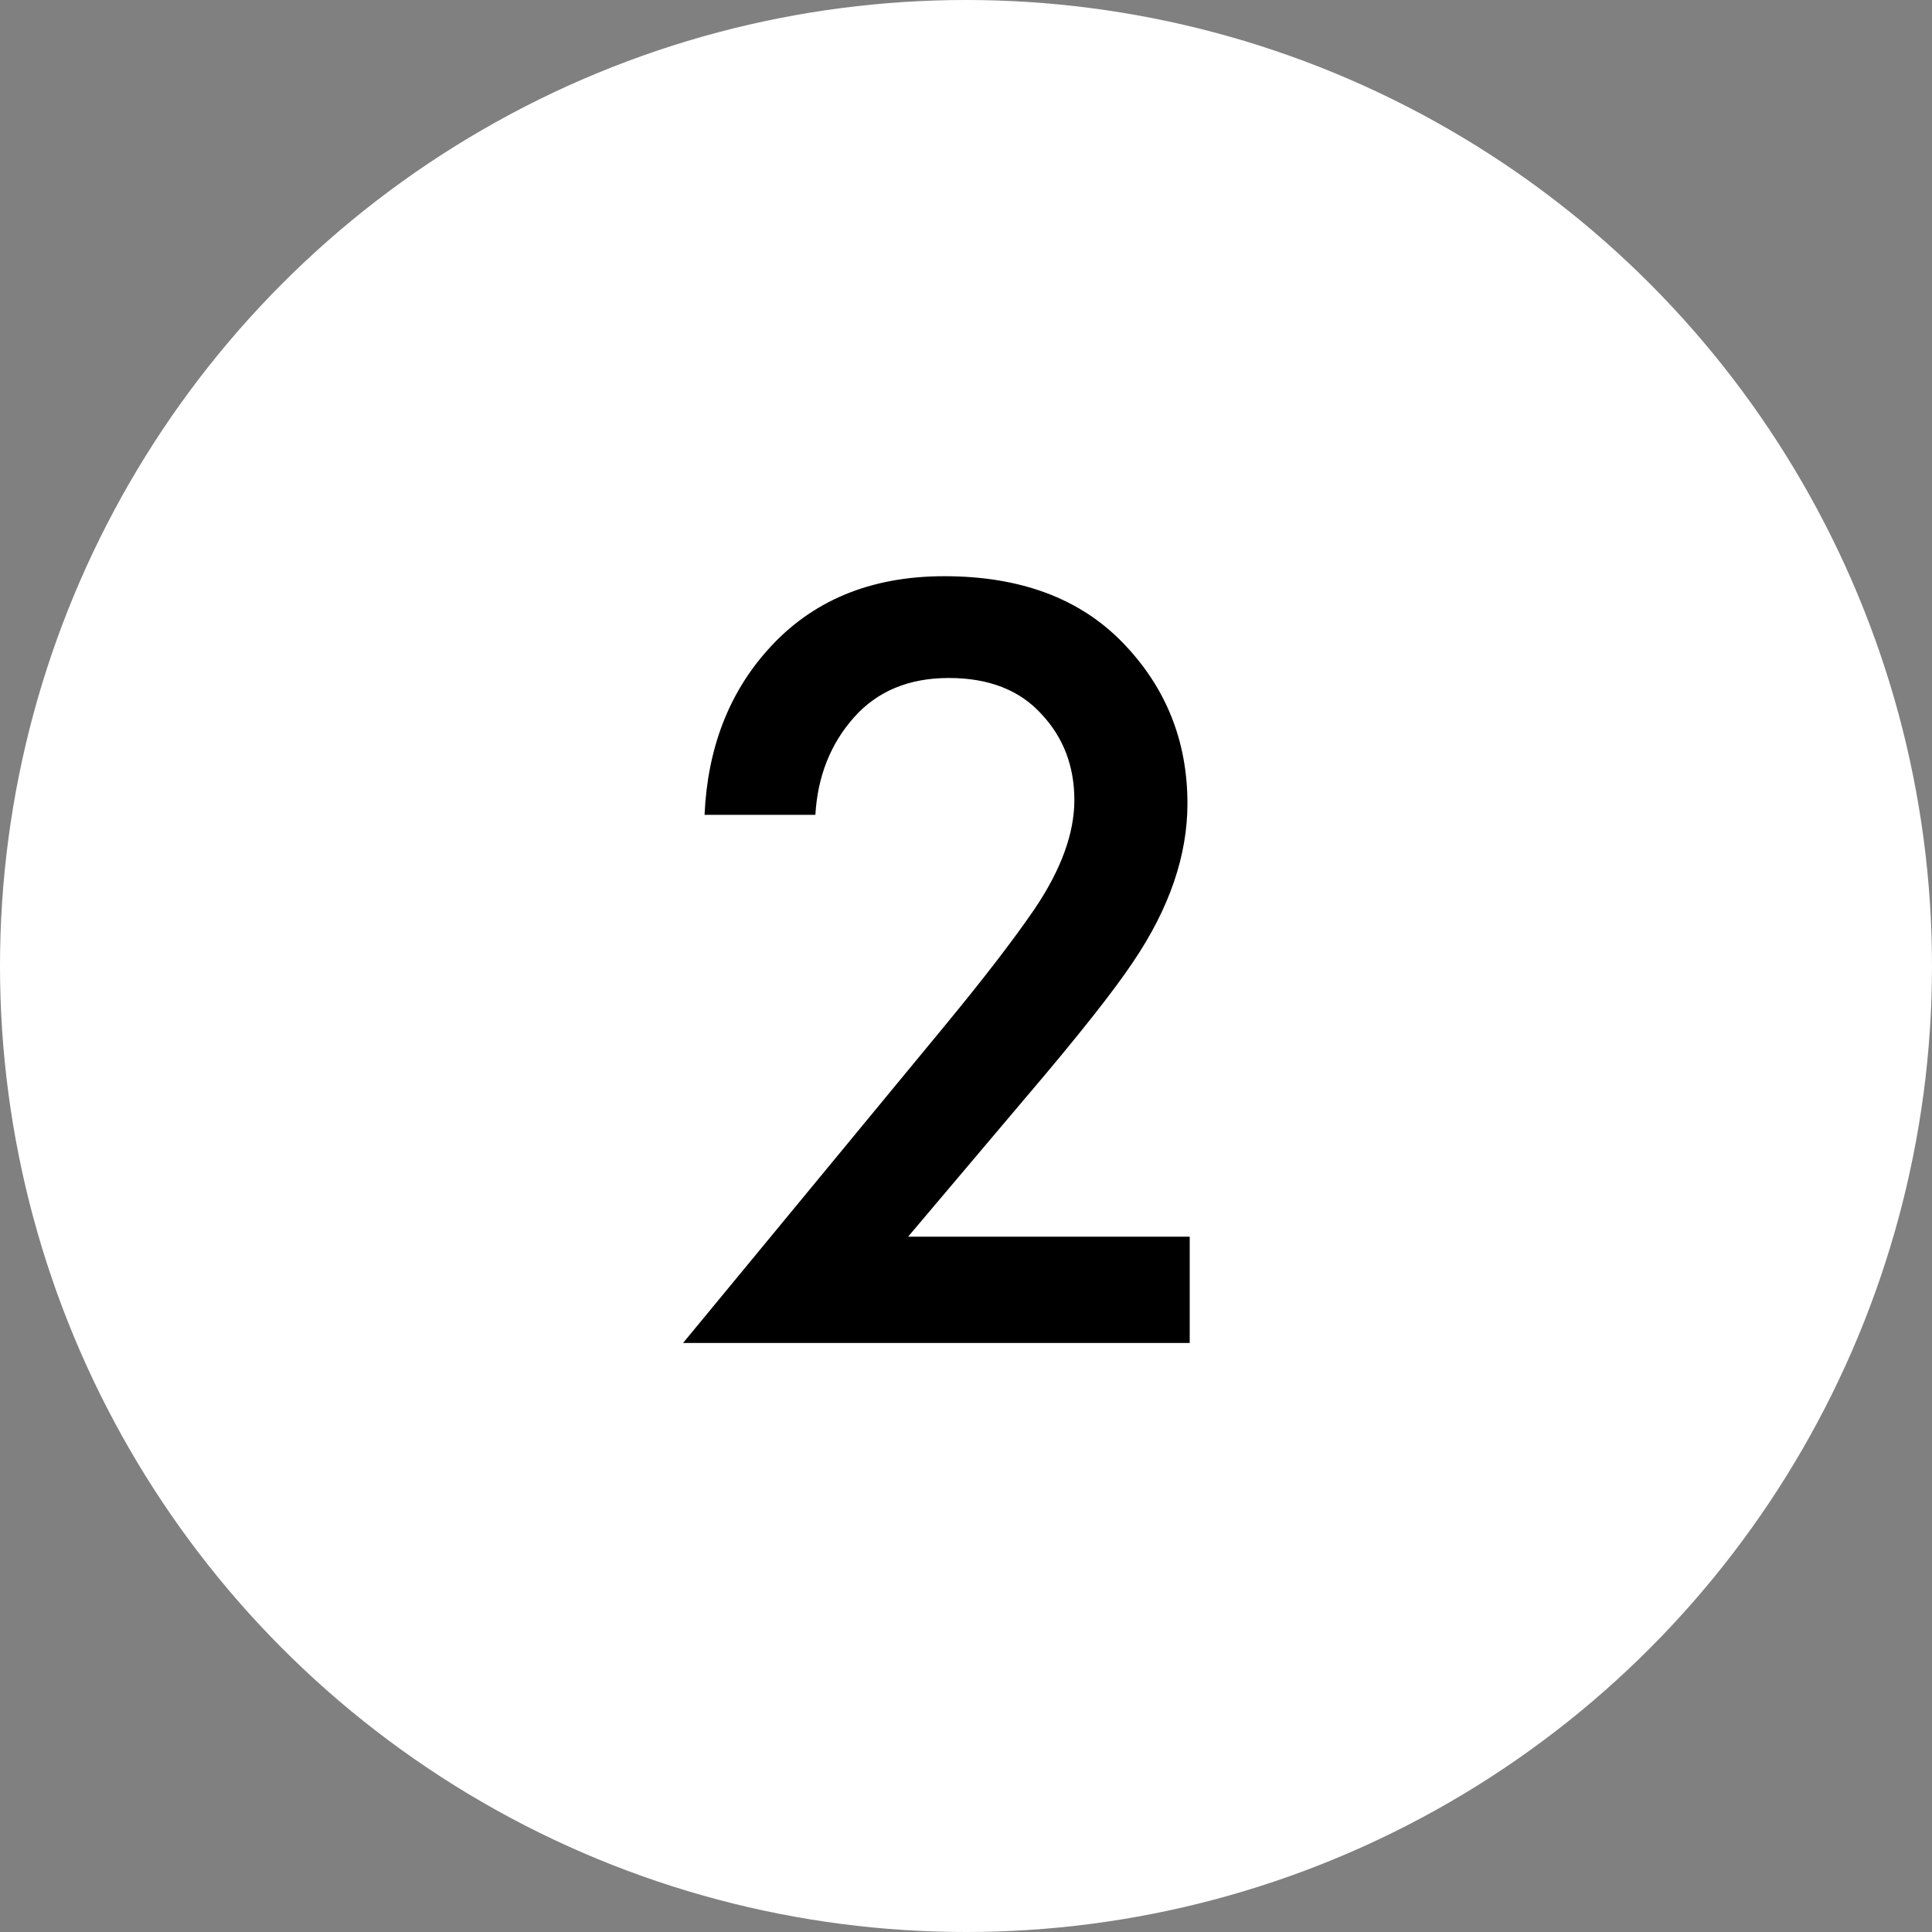
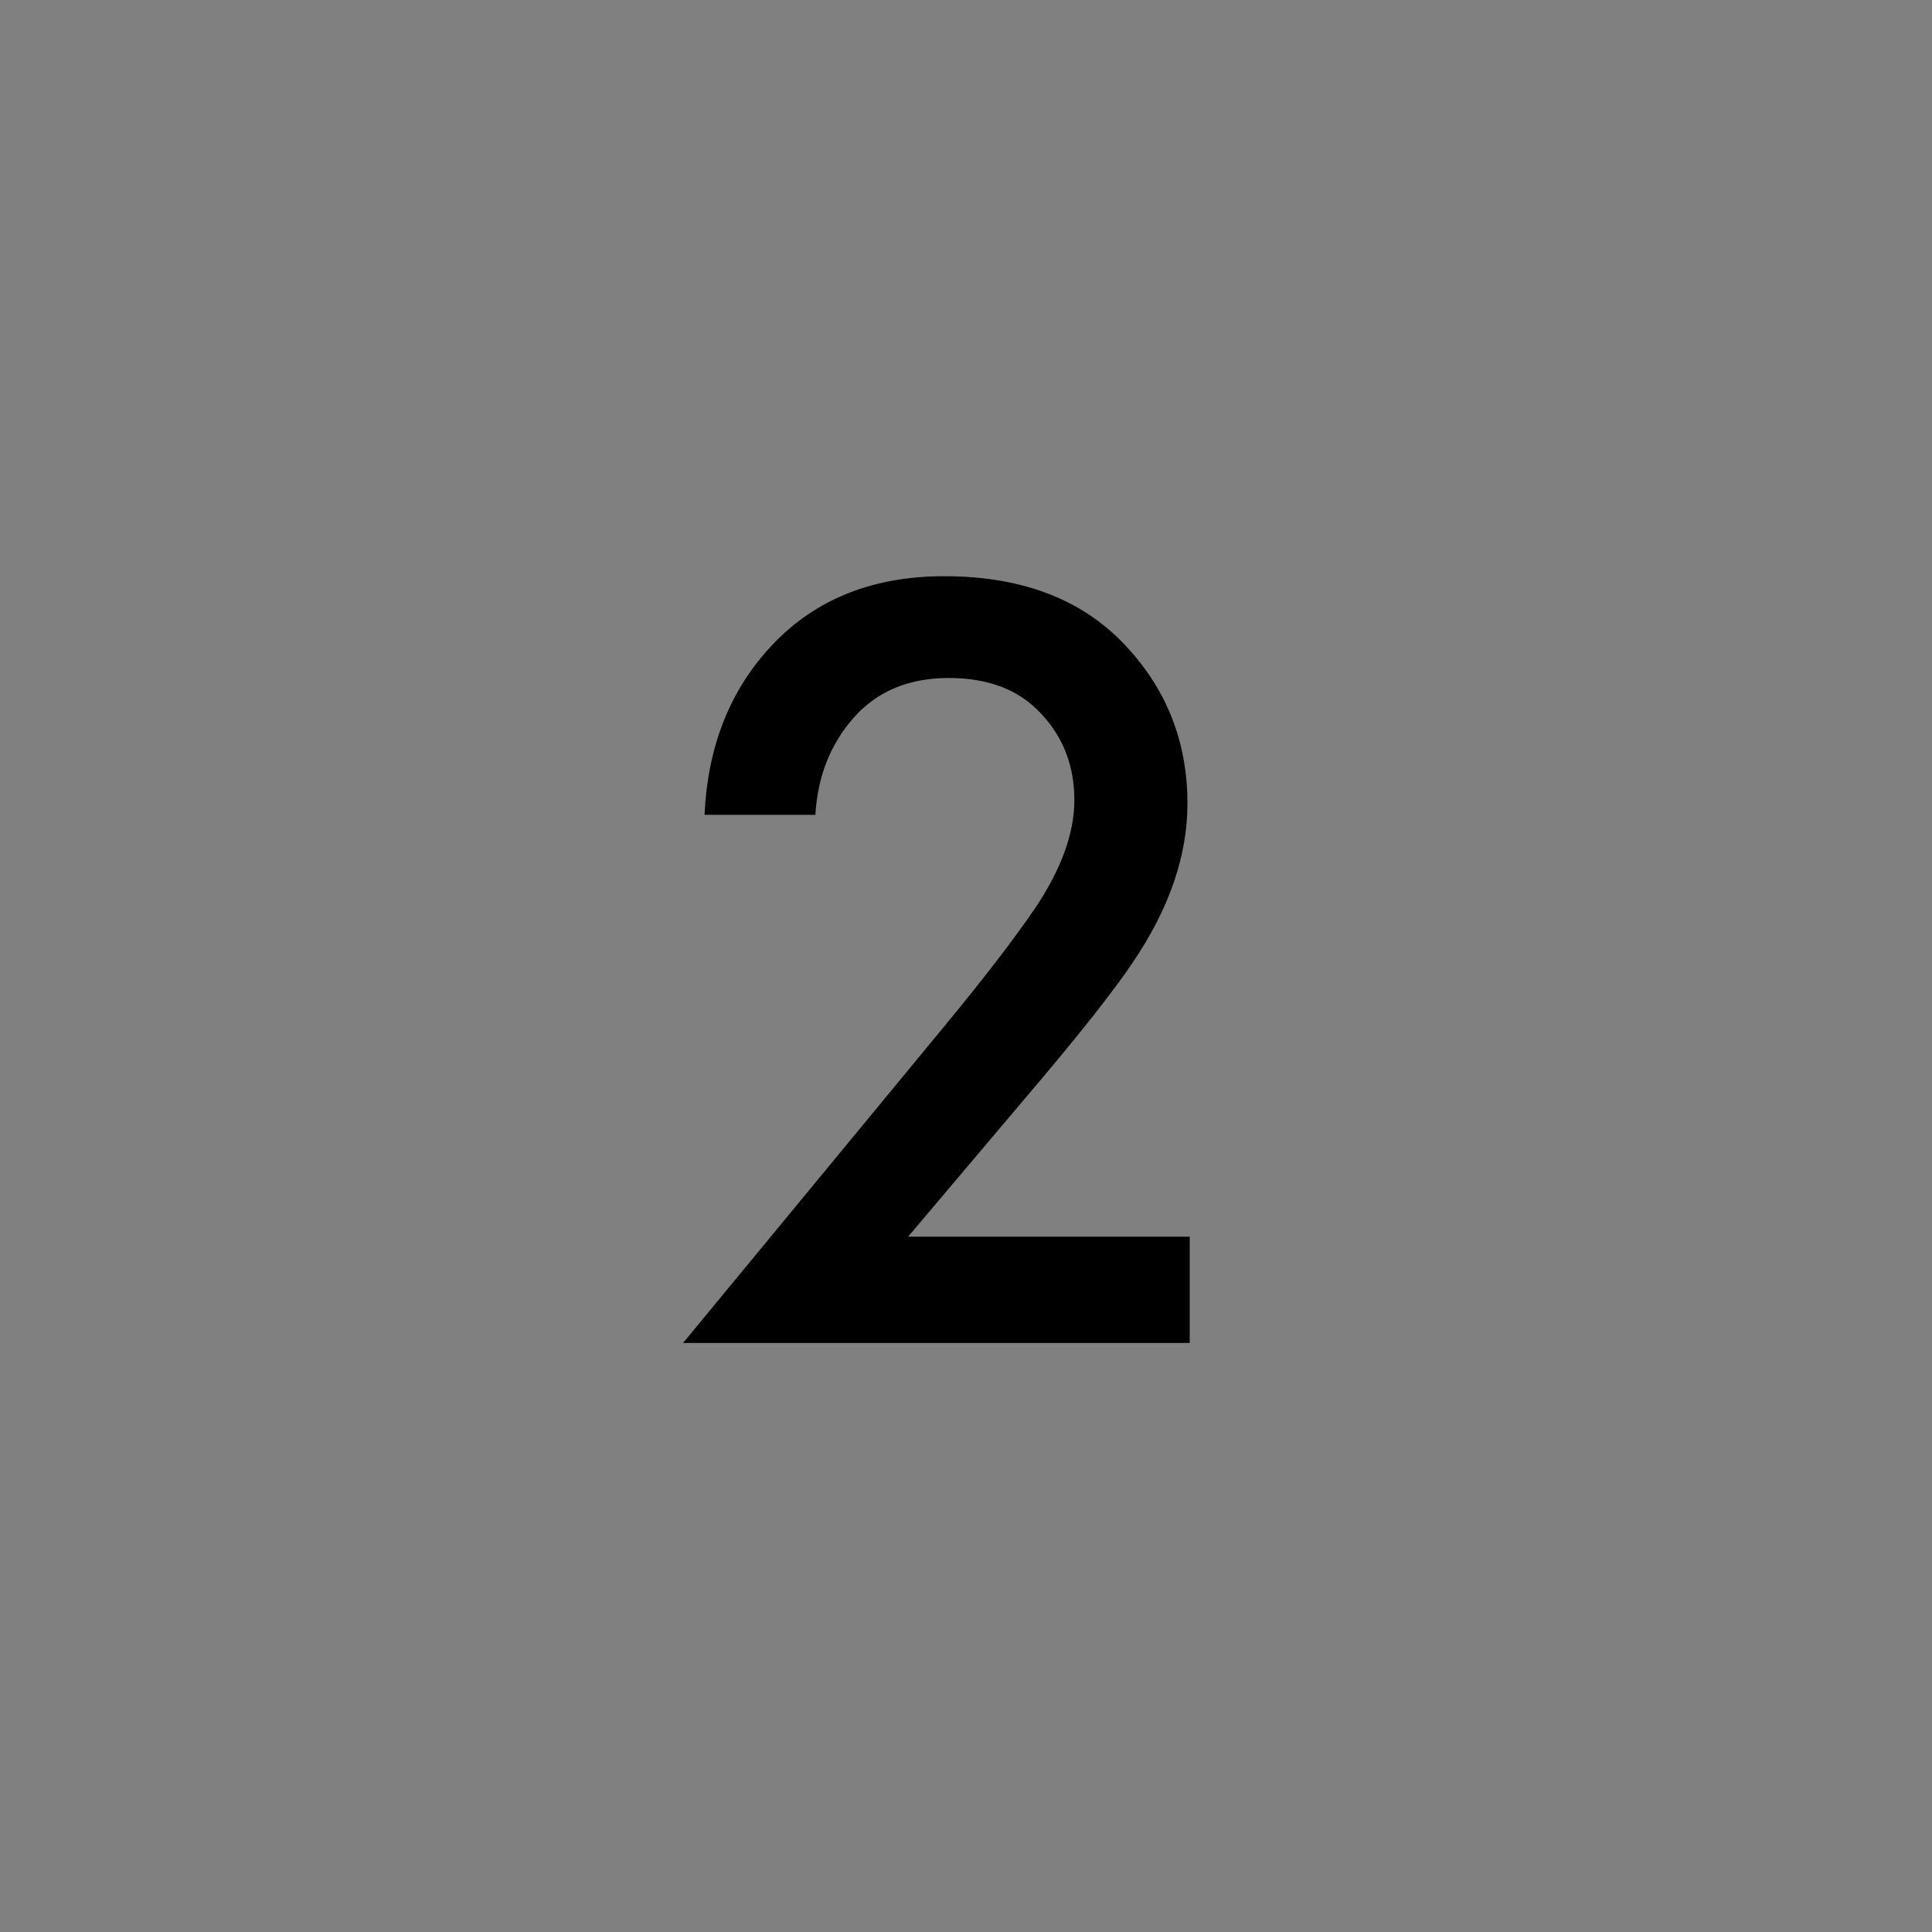
<svg xmlns="http://www.w3.org/2000/svg" width="82" height="82" viewBox="0 0 82 82" fill="none">
  <rect x="0" y="0" width="82" height="82" fill="#808080" stroke="none" />
-   <circle cx="41" cy="41" r="41" fill="white" />
  <path d="M50.495 52.488V57H28.991L40.079 43.56C41.743 41.544 43.023 39.88 43.919 38.568C45.039 36.904 45.599 35.368 45.599 33.96C45.599 32.52 45.135 31.304 44.207 30.312C43.279 29.288 41.967 28.776 40.271 28.776C38.575 28.776 37.231 29.336 36.239 30.456C35.247 31.576 34.703 32.952 34.607 34.584H29.903C30.031 31.768 30.927 29.432 32.591 27.576C34.447 25.496 36.943 24.456 40.079 24.456C43.311 24.456 45.839 25.4 47.663 27.288C49.487 29.176 50.399 31.448 50.399 34.104C50.399 36.312 49.631 38.552 48.095 40.824C47.263 42.072 45.743 43.992 43.535 46.584L38.543 52.488H50.495Z" fill="black" />
</svg>